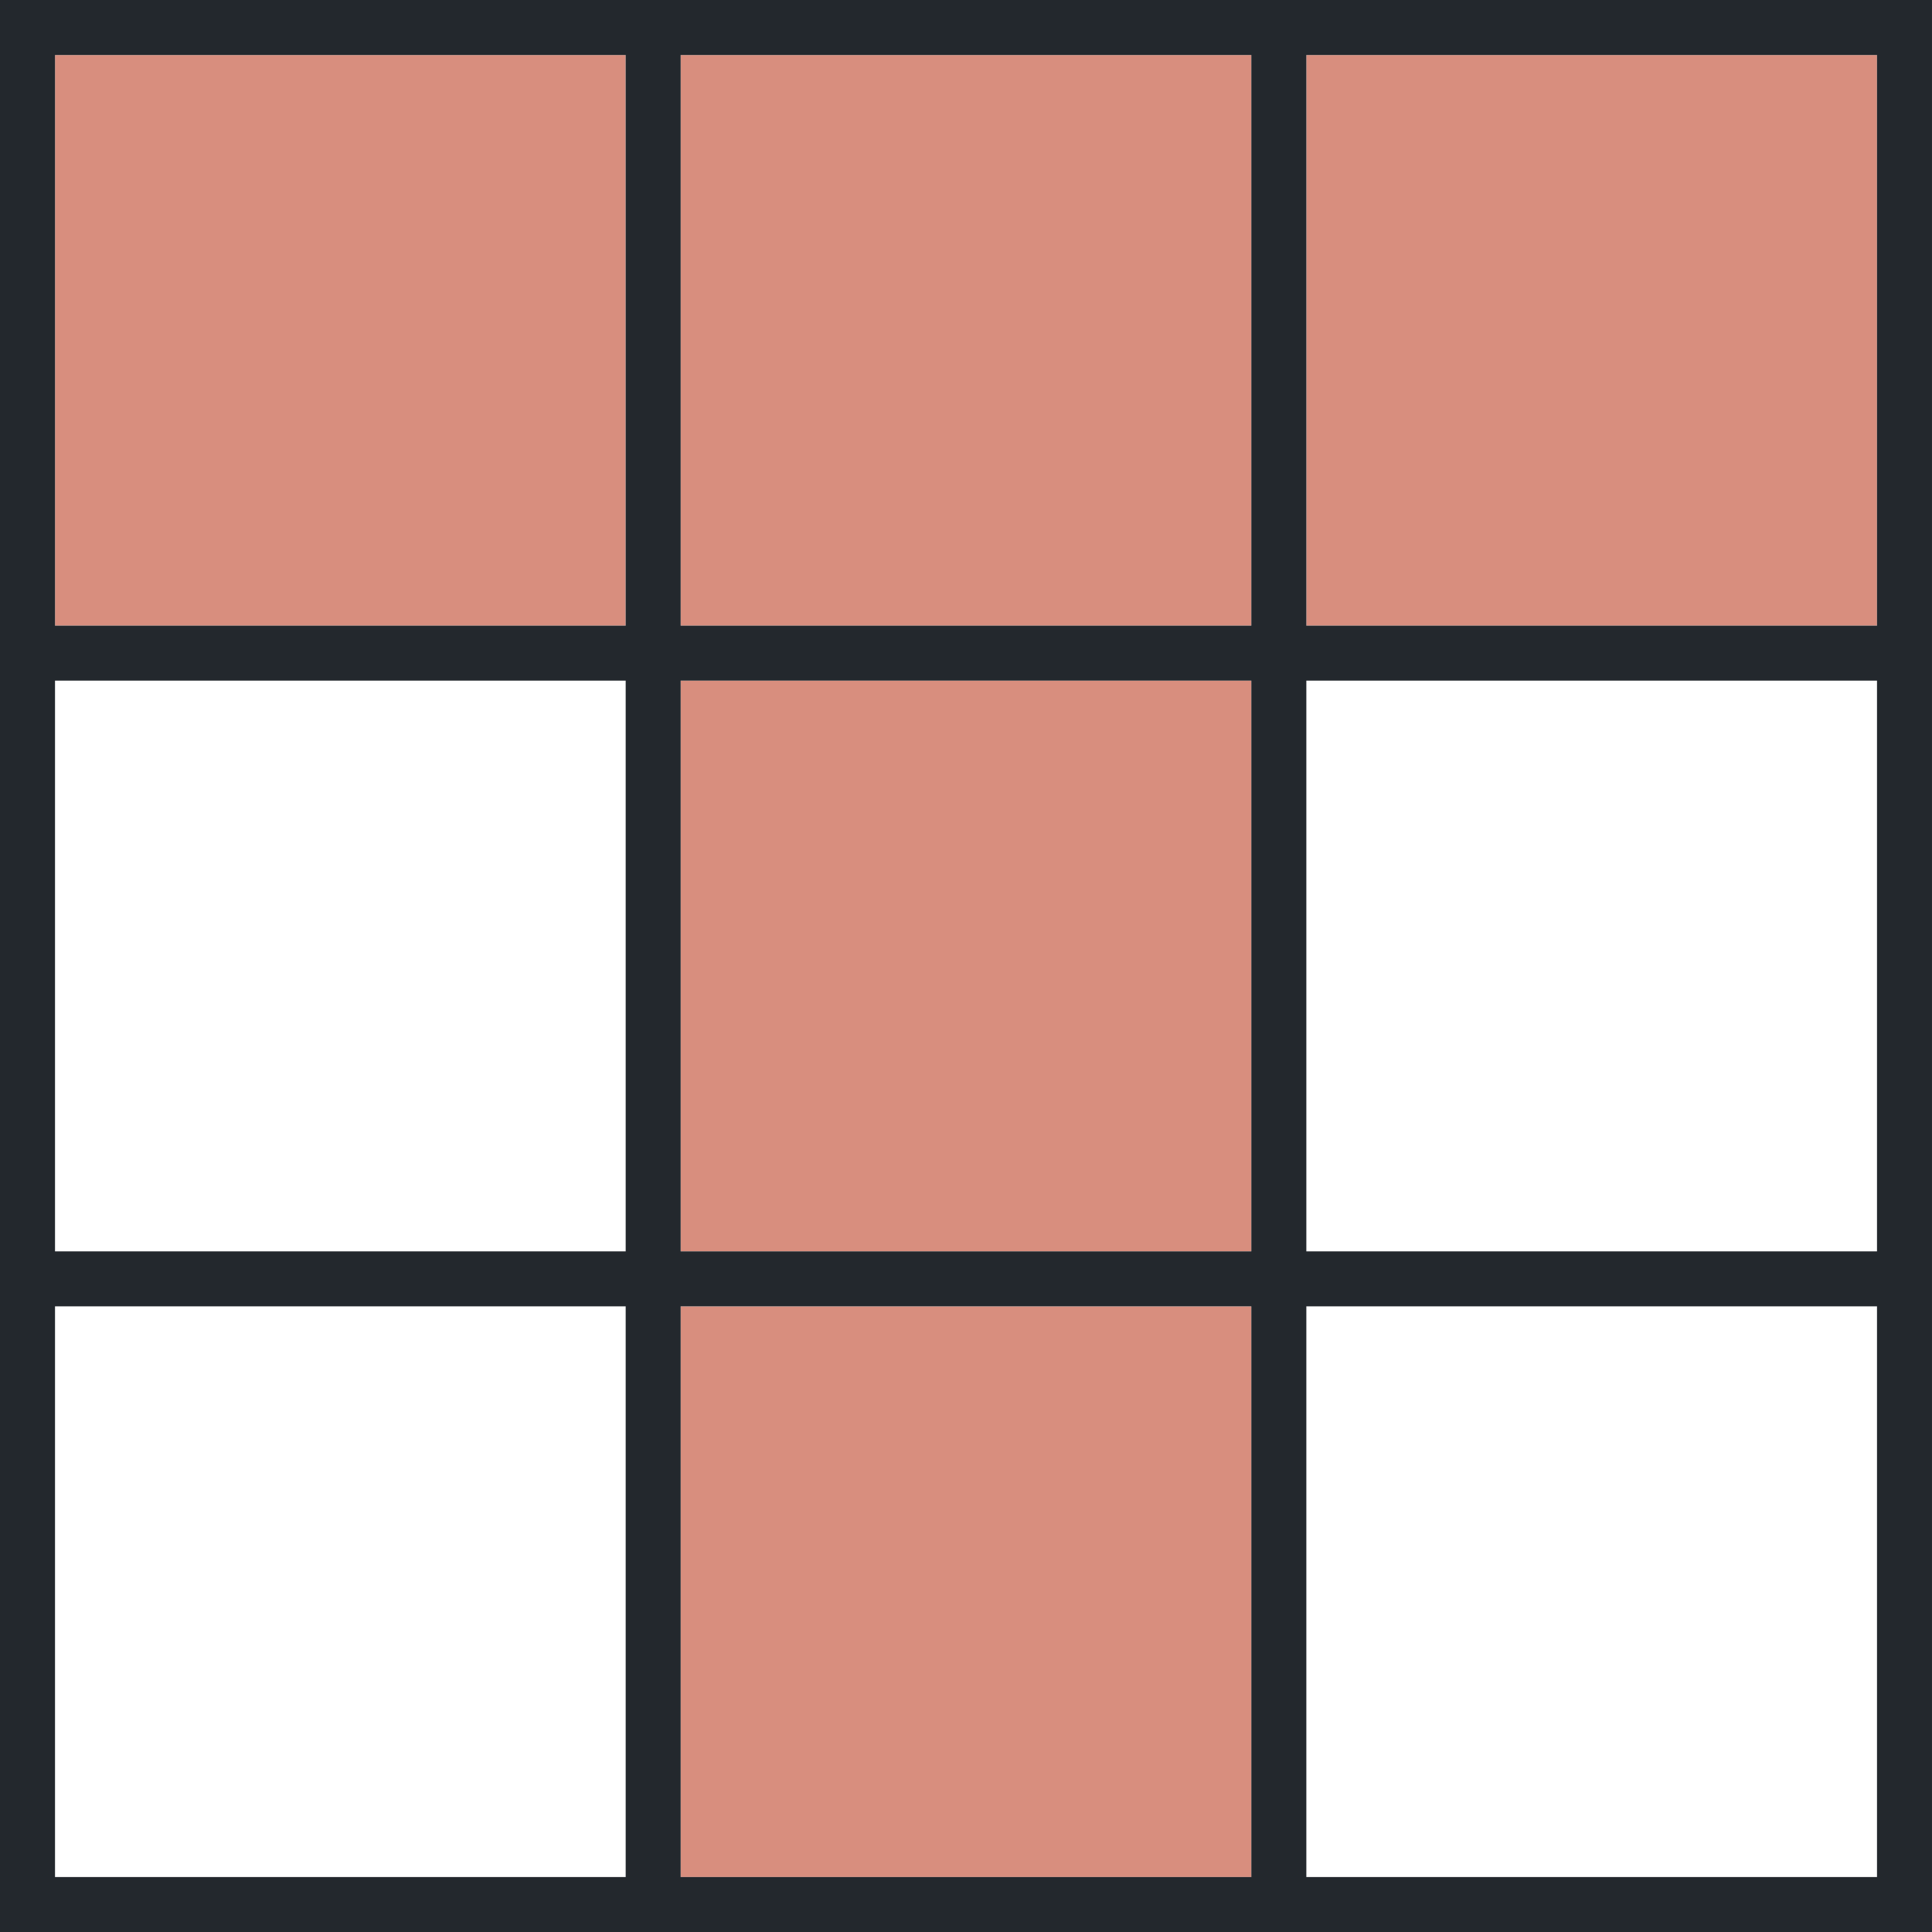
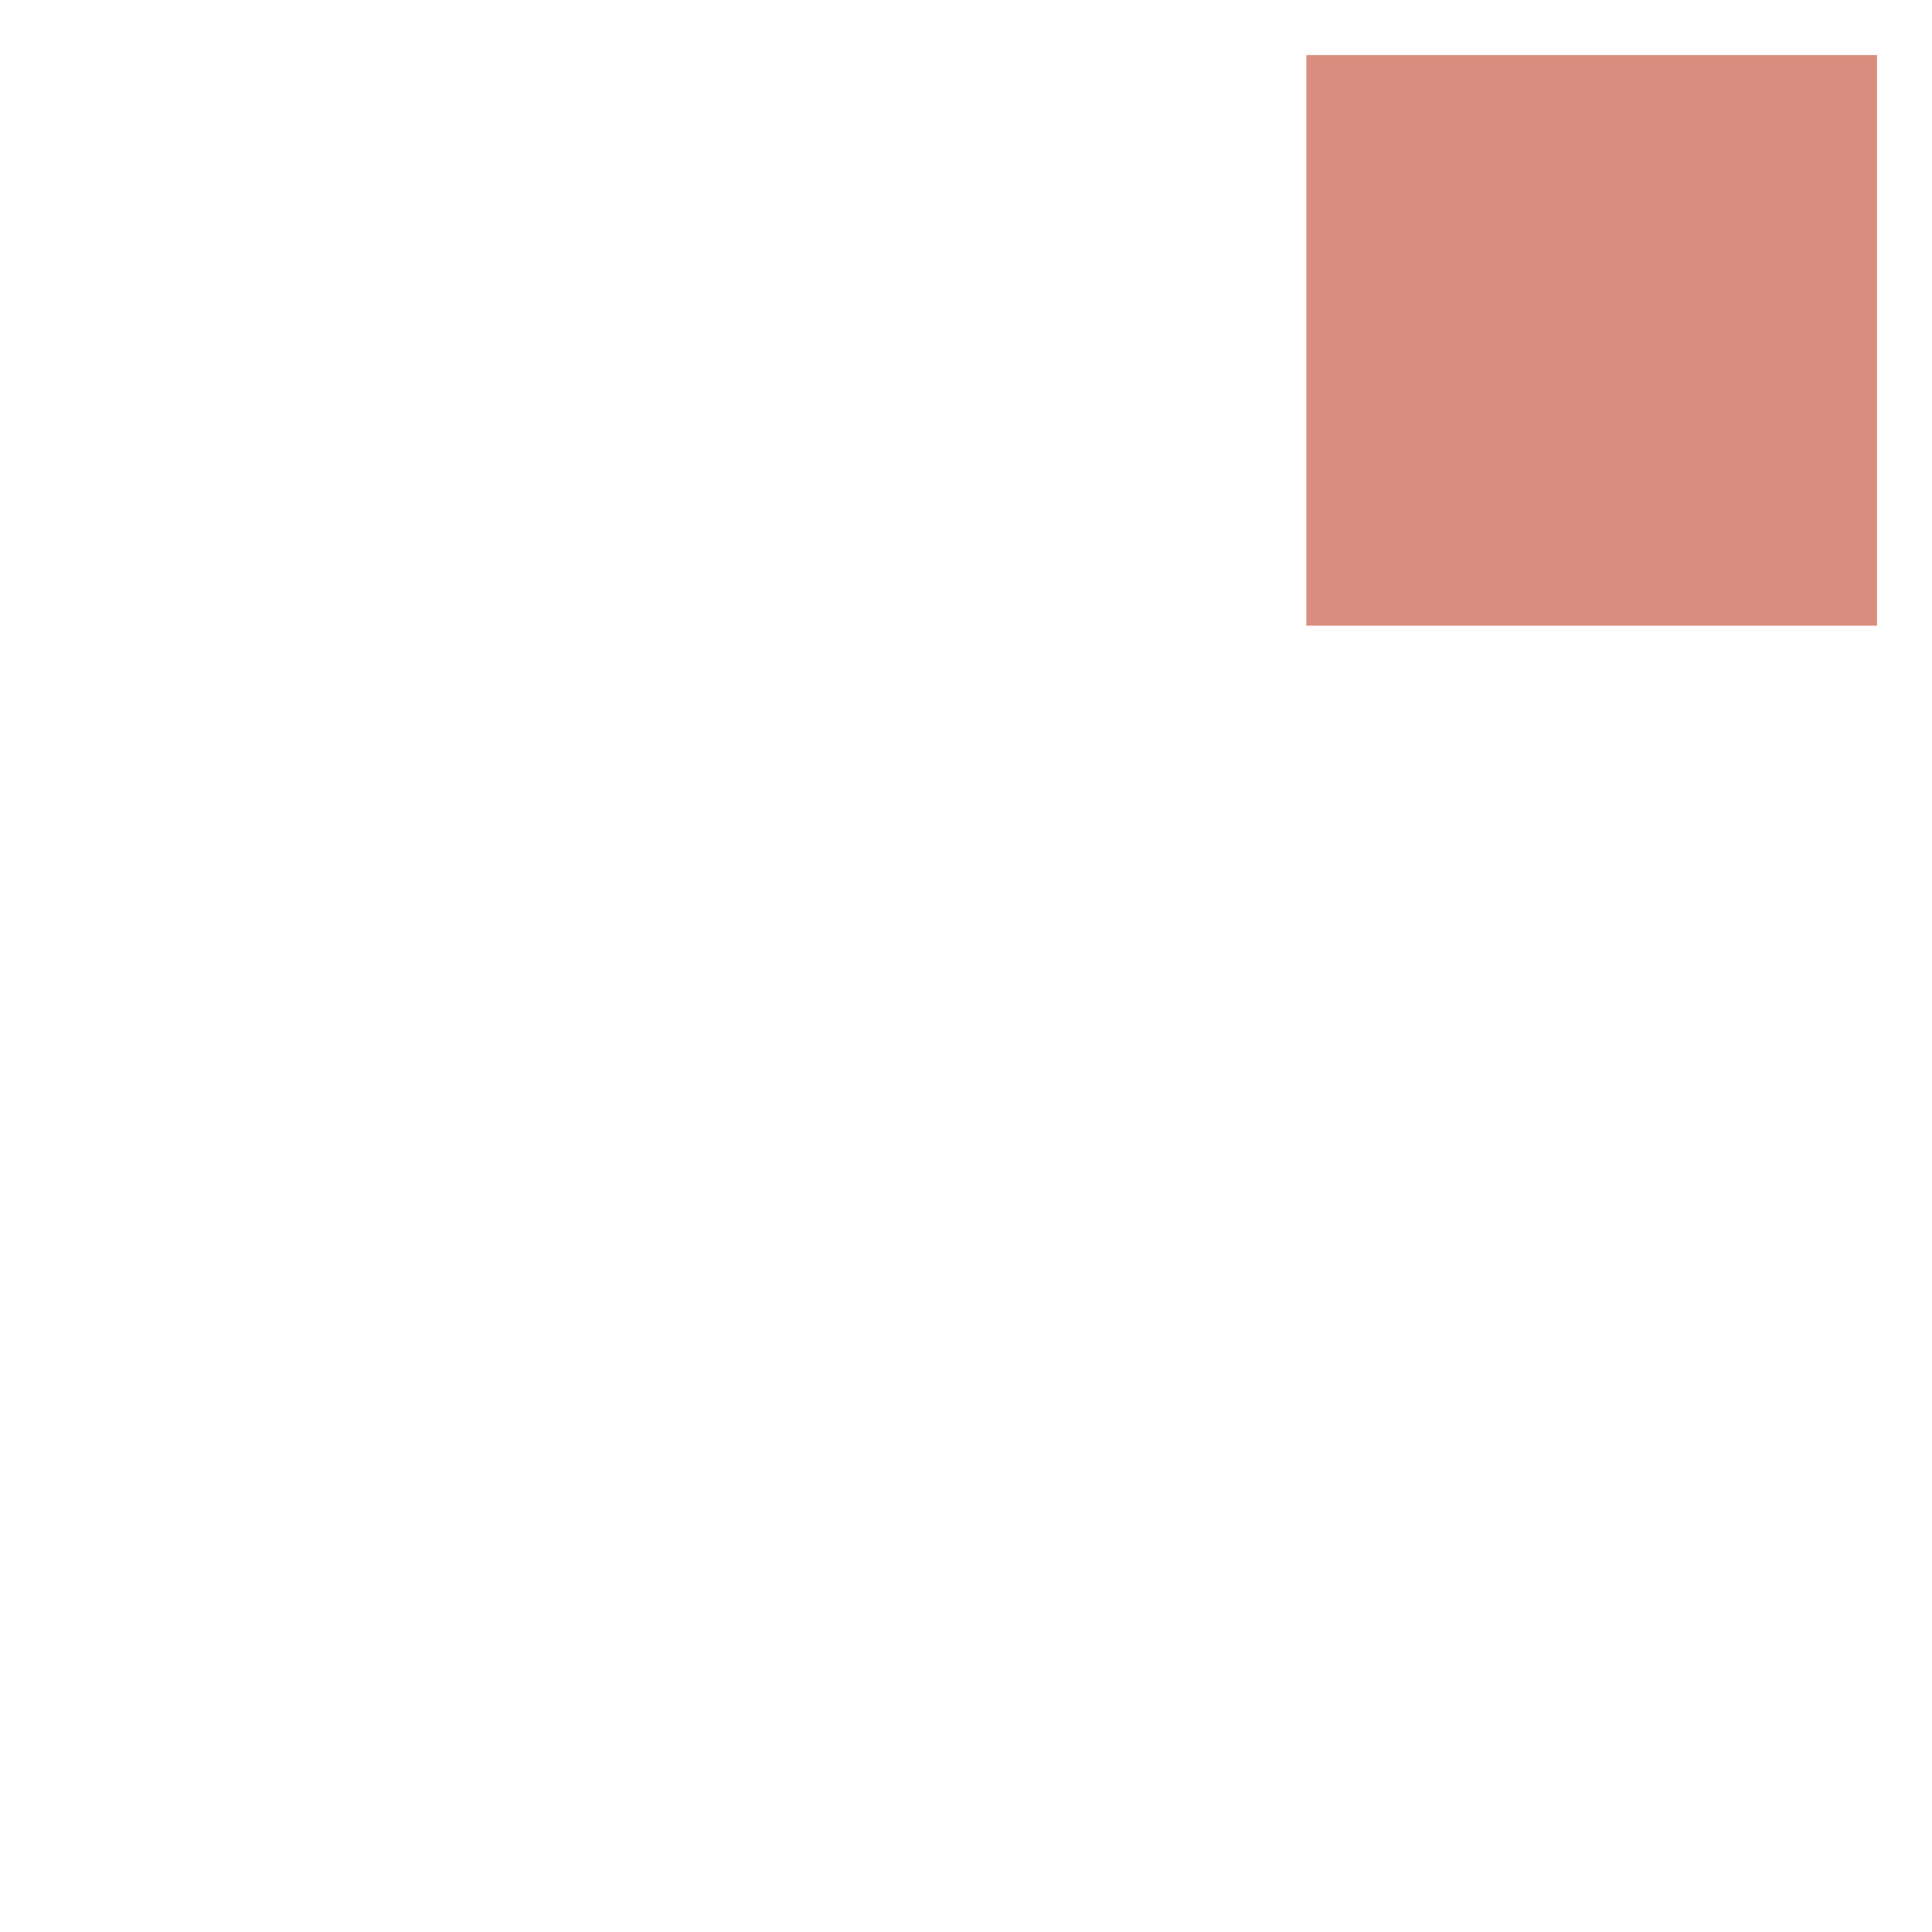
<svg xmlns="http://www.w3.org/2000/svg" version="1.1" id="Layer_1" x="0px" y="0px" width="369.755px" height="369.759px" viewBox="0 0 369.755 369.759" enable-background="new 0 0 369.755 369.759" xml:space="preserve">
  <g>
    <g>
-       <rect x="130.269" y="250.018" fill="#D88E7E" width="109.217" height="109.217" />
      <rect x="250.014" y="10.534" fill="#D88E7E" width="109.214" height="109.208" />
-       <rect x="10.53" y="10.534" fill="#D88E7E" width="109.216" height="109.208" />
-       <rect x="130.269" y="130.264" fill="#D88E7E" width="109.217" height="109.231" />
-       <rect x="130.269" y="10.534" fill="#D88E7E" width="109.217" height="109.208" />
    </g>
-     <path fill="#23282D" d="M250.014,0h-10.527H130.269h-10.522H0v119.741v130.276v119.741h119.747h10.522h109.217h10.527h119.741   V250.018V119.741V0H250.014z M119.747,359.234H10.53V250.018h109.216V359.234z M119.747,239.495H10.53V130.264h109.216V239.495z    M119.747,119.741H10.53V10.534h109.216V119.741z M130.269,10.534h109.217v109.208H130.269V10.534z M239.486,359.234H130.269   V250.018h109.217V359.234z M130.269,239.495V130.264h109.217v109.231H130.269z M359.228,359.234H250.014V250.018h109.214V359.234z    M359.228,239.495H250.014V130.264h109.214V239.495z M359.228,119.741H250.014V10.534h109.214V119.741z" />
  </g>
</svg>